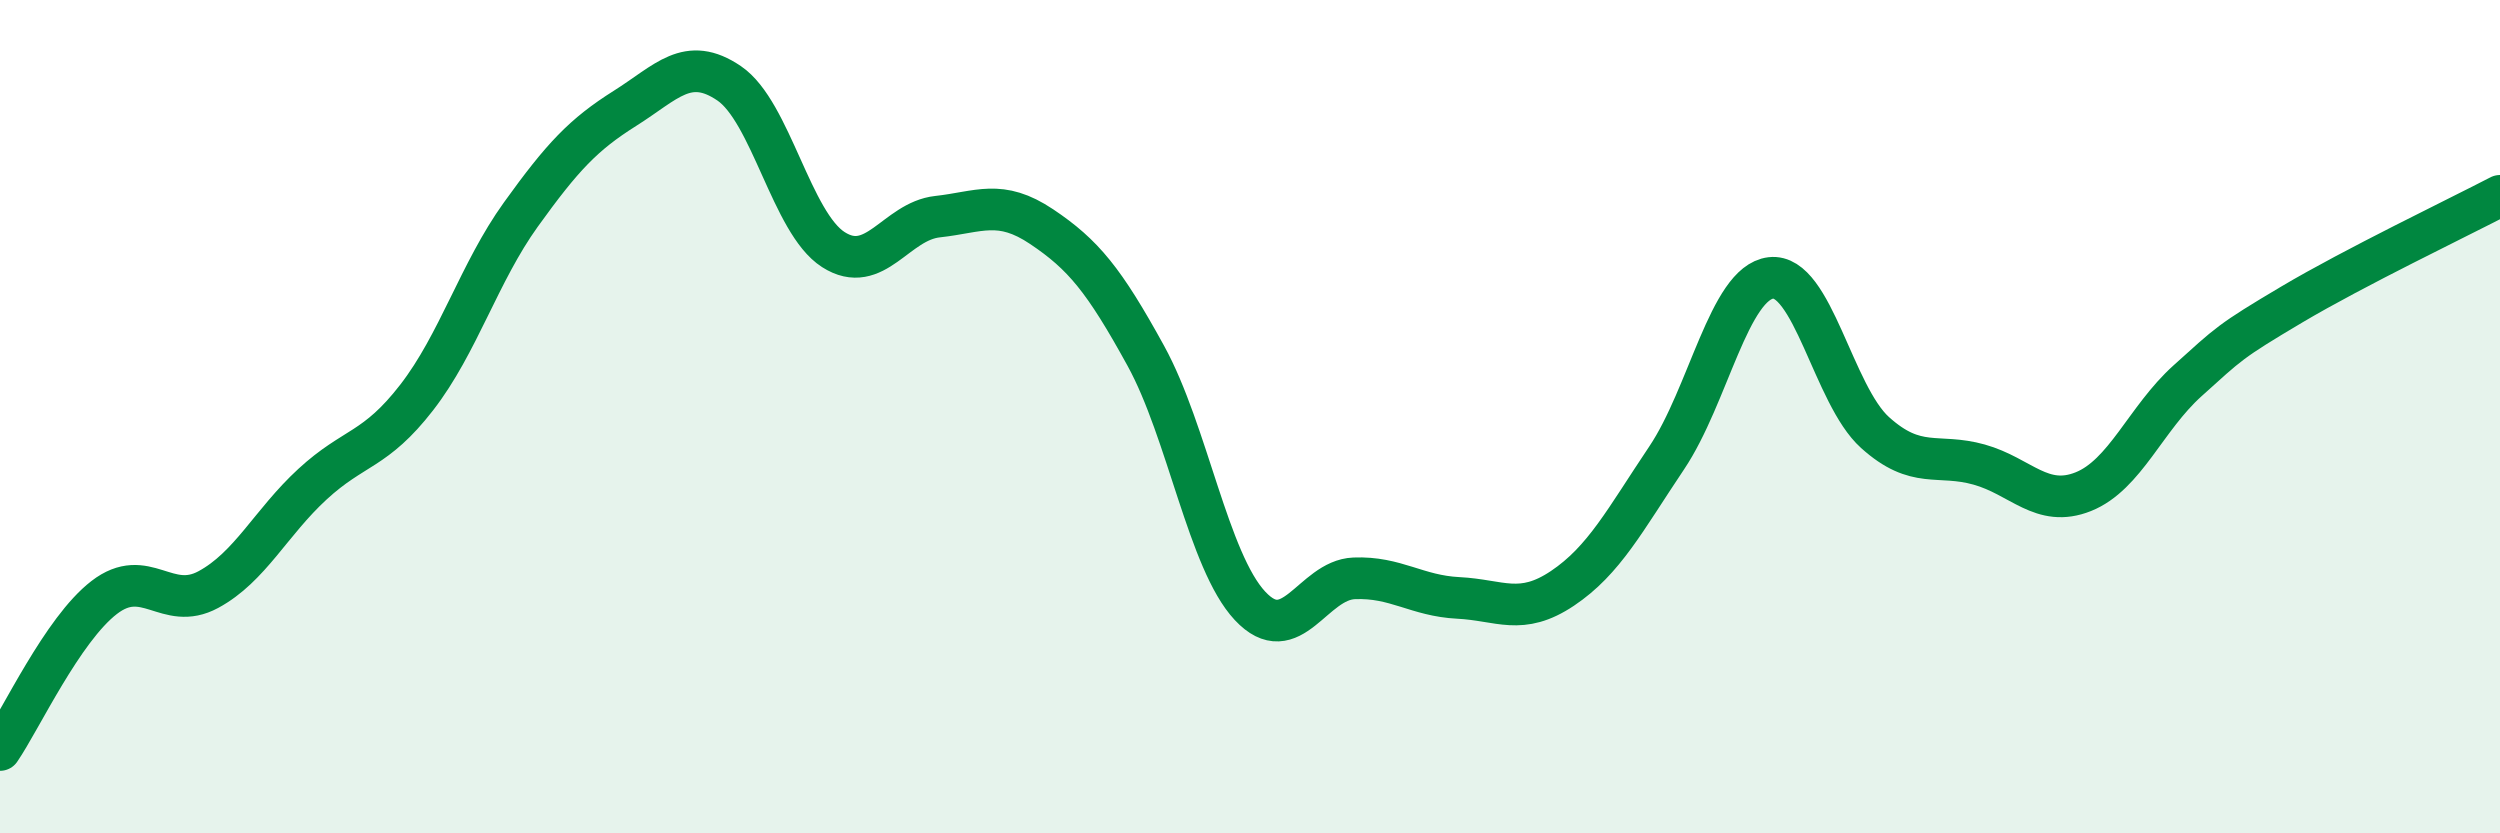
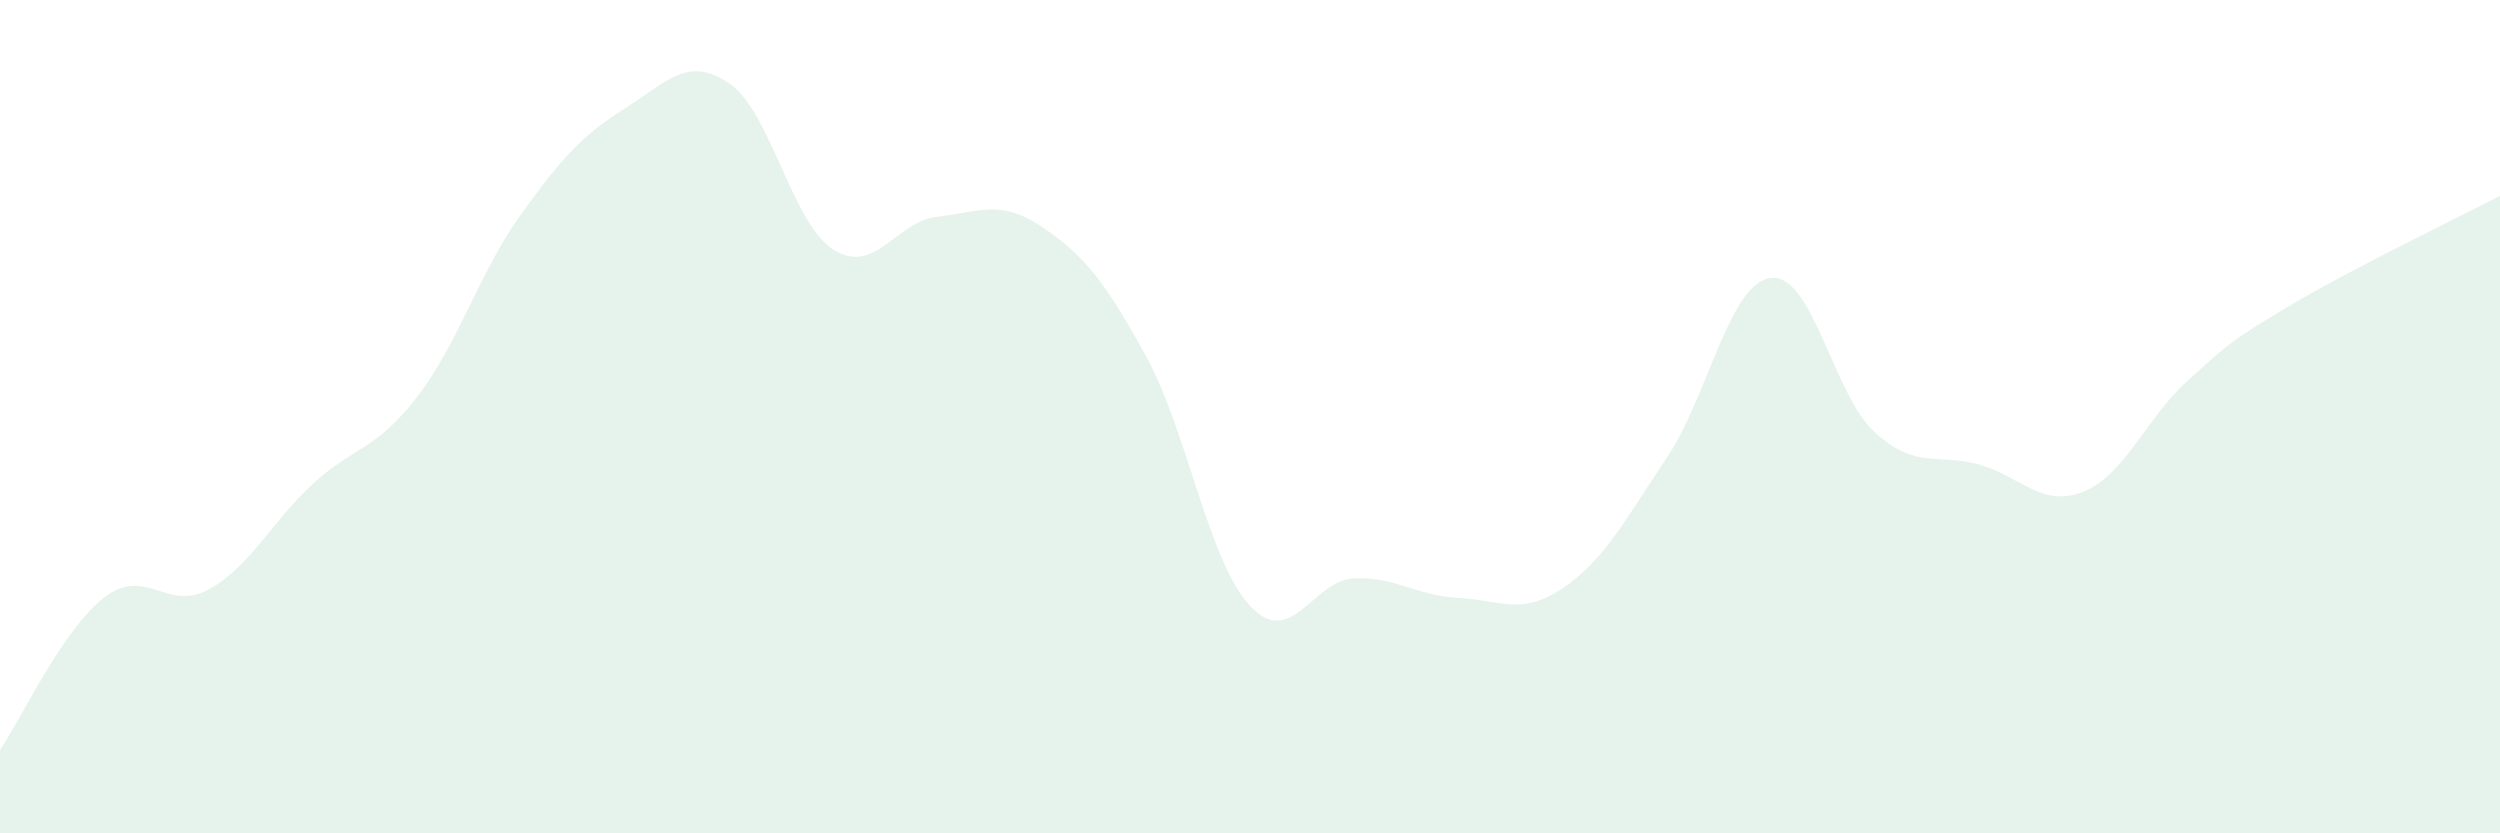
<svg xmlns="http://www.w3.org/2000/svg" width="60" height="20" viewBox="0 0 60 20">
  <path d="M 0,18 C 0.5,17.27 1.5,15.11 2.5,14.34 C 3.5,13.57 4,14.69 5,14.15 C 6,13.61 6.5,12.54 7.5,11.62 C 8.5,10.7 9,10.83 10,9.54 C 11,8.25 11.5,6.54 12.5,5.15 C 13.5,3.76 14,3.23 15,2.6 C 16,1.97 16.5,1.32 17.5,2 C 18.5,2.68 19,5.35 20,5.99 C 21,6.63 21.5,5.31 22.5,5.2 C 23.5,5.09 24,4.77 25,5.44 C 26,6.11 26.5,6.72 27.5,8.54 C 28.5,10.36 29,13.47 30,14.54 C 31,15.61 31.5,13.92 32.5,13.88 C 33.5,13.84 34,14.3 35,14.35 C 36,14.4 36.5,14.79 37.5,14.12 C 38.5,13.45 39,12.48 40,10.99 C 41,9.5 41.5,6.79 42.5,6.67 C 43.5,6.55 44,9.48 45,10.38 C 46,11.28 46.5,10.87 47.5,11.15 C 48.5,11.43 49,12.2 50,11.8 C 51,11.4 51.5,10.04 52.5,9.14 C 53.5,8.24 53.5,8.2 55,7.31 C 56.5,6.42 59,5.22 60,4.7L60 20L0 20Z" fill="#008740" opacity="0.1" stroke-linecap="round" stroke-linejoin="round" />
-   <path d="M 0,18 C 0.5,17.27 1.5,15.11 2.5,14.34 C 3.5,13.57 4,14.69 5,14.15 C 6,13.61 6.5,12.54 7.5,11.62 C 8.5,10.7 9,10.83 10,9.54 C 11,8.25 11.5,6.54 12.5,5.15 C 13.5,3.76 14,3.23 15,2.6 C 16,1.97 16.5,1.32 17.5,2 C 18.5,2.68 19,5.35 20,5.99 C 21,6.63 21.5,5.31 22.5,5.2 C 23.5,5.09 24,4.77 25,5.44 C 26,6.11 26.5,6.72 27.5,8.54 C 28.5,10.36 29,13.47 30,14.54 C 31,15.61 31.5,13.92 32.5,13.88 C 33.5,13.84 34,14.3 35,14.35 C 36,14.4 36.5,14.79 37.5,14.12 C 38.5,13.45 39,12.48 40,10.99 C 41,9.5 41.5,6.79 42.5,6.67 C 43.5,6.55 44,9.48 45,10.38 C 46,11.28 46.5,10.87 47.5,11.15 C 48.5,11.43 49,12.2 50,11.8 C 51,11.4 51.5,10.04 52.5,9.14 C 53.5,8.24 53.5,8.2 55,7.31 C 56.5,6.42 59,5.22 60,4.7" stroke="#008740" stroke-width="1" fill="none" stroke-linecap="round" stroke-linejoin="round" />
</svg>